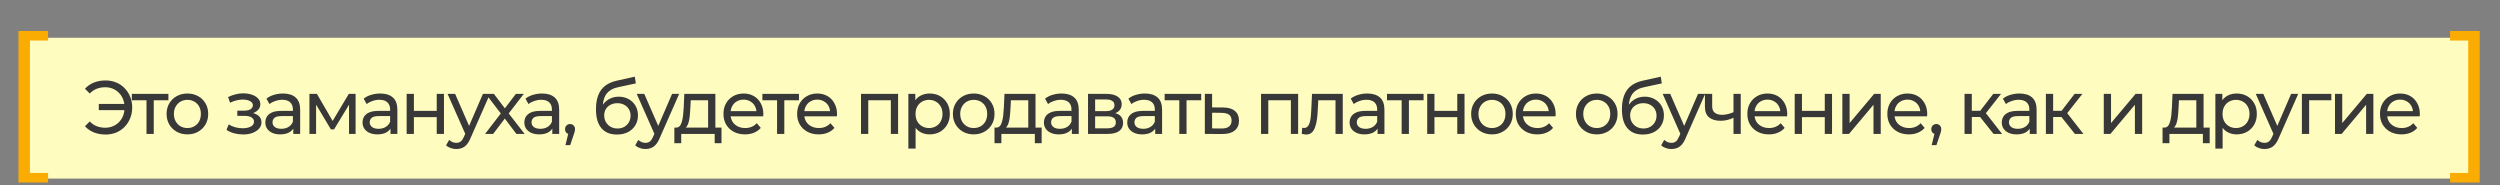
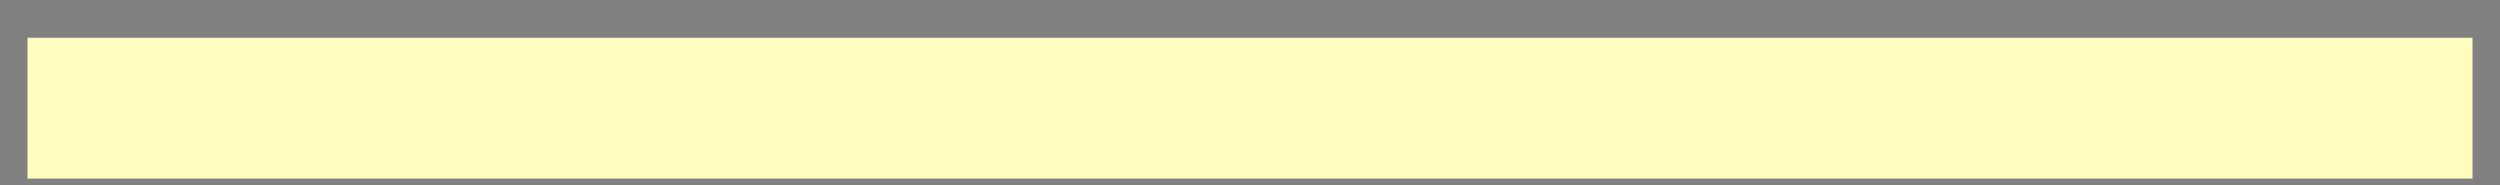
<svg xmlns="http://www.w3.org/2000/svg" width="728" height="54" viewBox="0 0 728 54" fill="none">
  <rect x="0" y="0" width="728" height="54" fill="#808080" stroke="none" />
  <rect x="8" y="11" width="712" height="41" fill="#FFFCC0" />
-   <path d="M28.771 32.07V30.266H37.021V32.07H28.771ZM30.751 23.424C31.866 23.424 32.893 23.622 33.831 24.018C34.77 24.399 35.584 24.949 36.273 25.668C36.977 26.372 37.52 27.201 37.901 28.154C38.297 29.107 38.495 30.156 38.495 31.3C38.495 32.444 38.297 33.493 37.901 34.446C37.52 35.399 36.977 36.235 36.273 36.954C35.584 37.658 34.77 38.208 33.831 38.604C32.893 38.985 31.866 39.176 30.751 39.176C29.519 39.176 28.383 38.971 27.341 38.56C26.315 38.149 25.449 37.548 24.745 36.756L26.131 35.37C26.747 36.001 27.429 36.463 28.177 36.756C28.94 37.049 29.761 37.196 30.641 37.196C31.448 37.196 32.196 37.049 32.885 36.756C33.575 36.463 34.169 36.059 34.667 35.546C35.181 35.018 35.577 34.395 35.855 33.676C36.134 32.943 36.273 32.151 36.273 31.3C36.273 30.449 36.134 29.665 35.855 28.946C35.577 28.213 35.181 27.589 34.667 27.076C34.169 26.548 33.575 26.137 32.885 25.844C32.196 25.551 31.448 25.404 30.641 25.404C29.761 25.404 28.94 25.551 28.177 25.844C27.429 26.137 26.747 26.599 26.131 27.23L24.745 25.844C25.449 25.052 26.315 24.451 27.341 24.04C28.383 23.629 29.519 23.424 30.751 23.424ZM42.66 39V28.638L43.188 29.188H38.392V27.34H49.04V29.188H44.266L44.772 28.638V39H42.66ZM54.578 39.132C53.405 39.132 52.364 38.875 51.454 38.362C50.545 37.849 49.826 37.145 49.298 36.25C48.77 35.341 48.506 34.314 48.506 33.17C48.506 32.011 48.77 30.985 49.298 30.09C49.826 29.195 50.545 28.499 51.454 28C52.364 27.487 53.405 27.23 54.578 27.23C55.737 27.23 56.771 27.487 57.68 28C58.604 28.499 59.323 29.195 59.836 30.09C60.364 30.97 60.628 31.997 60.628 33.17C60.628 34.329 60.364 35.355 59.836 36.25C59.323 37.145 58.604 37.849 57.68 38.362C56.771 38.875 55.737 39.132 54.578 39.132ZM54.578 37.284C55.326 37.284 55.994 37.115 56.58 36.778C57.182 36.441 57.651 35.964 57.988 35.348C58.326 34.717 58.494 33.991 58.494 33.17C58.494 32.334 58.326 31.615 57.988 31.014C57.651 30.398 57.182 29.921 56.58 29.584C55.994 29.247 55.326 29.078 54.578 29.078C53.83 29.078 53.163 29.247 52.576 29.584C51.99 29.921 51.52 30.398 51.168 31.014C50.816 31.615 50.64 32.334 50.64 33.17C50.64 33.991 50.816 34.717 51.168 35.348C51.52 35.964 51.99 36.441 52.576 36.778C53.163 37.115 53.83 37.284 54.578 37.284ZM70.796 39.154C69.916 39.154 69.051 39.044 68.2 38.824C67.364 38.589 66.616 38.259 65.956 37.834L66.594 36.228C67.152 36.58 67.79 36.859 68.508 37.064C69.227 37.255 69.953 37.35 70.686 37.35C71.361 37.35 71.94 37.269 72.424 37.108C72.923 36.947 73.304 36.727 73.568 36.448C73.832 36.155 73.964 35.817 73.964 35.436C73.964 34.893 73.722 34.475 73.238 34.182C72.754 33.889 72.08 33.742 71.214 33.742H69.102V32.224H71.082C71.596 32.224 72.043 32.165 72.424 32.048C72.806 31.931 73.099 31.755 73.304 31.52C73.524 31.271 73.634 30.985 73.634 30.662C73.634 30.31 73.51 30.009 73.26 29.76C73.011 29.511 72.659 29.32 72.204 29.188C71.764 29.056 71.244 28.99 70.642 28.99C70.056 29.005 69.454 29.085 68.838 29.232C68.237 29.379 67.621 29.606 66.99 29.914L66.418 28.264C67.122 27.927 67.812 27.67 68.486 27.494C69.176 27.303 69.858 27.201 70.532 27.186C71.544 27.157 72.446 27.274 73.238 27.538C74.03 27.787 74.654 28.154 75.108 28.638C75.578 29.122 75.812 29.694 75.812 30.354C75.812 30.911 75.636 31.41 75.284 31.85C74.932 32.275 74.463 32.613 73.876 32.862C73.29 33.111 72.615 33.236 71.852 33.236L71.94 32.73C73.246 32.73 74.272 32.987 75.02 33.5C75.768 34.013 76.142 34.71 76.142 35.59C76.142 36.294 75.908 36.917 75.438 37.46C74.969 37.988 74.331 38.406 73.524 38.714C72.732 39.007 71.823 39.154 70.796 39.154ZM85.403 39V36.536L85.293 36.074V31.872C85.293 30.977 85.029 30.288 84.501 29.804C83.988 29.305 83.21 29.056 82.169 29.056C81.48 29.056 80.805 29.173 80.145 29.408C79.485 29.628 78.928 29.929 78.473 30.31L77.593 28.726C78.194 28.242 78.913 27.875 79.749 27.626C80.6 27.362 81.487 27.23 82.411 27.23C84.01 27.23 85.242 27.619 86.107 28.396C86.972 29.173 87.405 30.361 87.405 31.96V39H85.403ZM81.575 39.132C80.71 39.132 79.947 38.985 79.287 38.692C78.642 38.399 78.143 37.995 77.791 37.482C77.439 36.954 77.263 36.36 77.263 35.7C77.263 35.069 77.41 34.497 77.703 33.984C78.011 33.471 78.502 33.06 79.177 32.752C79.866 32.444 80.79 32.29 81.949 32.29H85.645V33.808H82.037C80.981 33.808 80.27 33.984 79.903 34.336C79.536 34.688 79.353 35.113 79.353 35.612C79.353 36.184 79.58 36.646 80.035 36.998C80.49 37.335 81.12 37.504 81.927 37.504C82.719 37.504 83.408 37.328 83.995 36.976C84.596 36.624 85.029 36.111 85.293 35.436L85.711 36.888C85.432 37.577 84.941 38.127 84.237 38.538C83.533 38.934 82.646 39.132 81.575 39.132ZM90.108 39V27.34H92.286L97.302 35.964H96.422L101.57 27.34H103.55V39H101.636V29.716L101.988 29.914L97.28 37.68H96.356L91.626 29.76L92.044 29.672V39H90.108ZM113.711 39V36.536L113.601 36.074V31.872C113.601 30.977 113.337 30.288 112.809 29.804C112.296 29.305 111.518 29.056 110.477 29.056C109.788 29.056 109.113 29.173 108.453 29.408C107.793 29.628 107.236 29.929 106.781 30.31L105.901 28.726C106.502 28.242 107.221 27.875 108.057 27.626C108.908 27.362 109.795 27.23 110.719 27.23C112.318 27.23 113.55 27.619 114.415 28.396C115.28 29.173 115.713 30.361 115.713 31.96V39H113.711ZM109.883 39.132C109.018 39.132 108.255 38.985 107.595 38.692C106.95 38.399 106.451 37.995 106.099 37.482C105.747 36.954 105.571 36.36 105.571 35.7C105.571 35.069 105.718 34.497 106.011 33.984C106.319 33.471 106.81 33.06 107.485 32.752C108.174 32.444 109.098 32.29 110.257 32.29H113.953V33.808H110.345C109.289 33.808 108.578 33.984 108.211 34.336C107.844 34.688 107.661 35.113 107.661 35.612C107.661 36.184 107.888 36.646 108.343 36.998C108.798 37.335 109.428 37.504 110.235 37.504C111.027 37.504 111.716 37.328 112.303 36.976C112.904 36.624 113.337 36.111 113.601 35.436L114.019 36.888C113.74 37.577 113.249 38.127 112.545 38.538C111.841 38.934 110.954 39.132 109.883 39.132ZM118.416 39V27.34H120.528V32.29H127.172V27.34H129.284V39H127.172V34.116H120.528V39H118.416ZM132.885 43.4C132.327 43.4 131.785 43.305 131.257 43.114C130.729 42.938 130.274 42.674 129.893 42.322L130.795 40.738C131.088 41.017 131.411 41.229 131.763 41.376C132.115 41.523 132.489 41.596 132.885 41.596C133.398 41.596 133.823 41.464 134.161 41.2C134.498 40.936 134.813 40.467 135.107 39.792L135.833 38.186L136.053 37.922L140.629 27.34H142.697L137.043 40.166C136.705 40.987 136.324 41.633 135.899 42.102C135.488 42.571 135.033 42.901 134.535 43.092C134.036 43.297 133.486 43.4 132.885 43.4ZM135.657 39.374L130.333 27.34H132.533L137.065 37.724L135.657 39.374ZM141.245 39L146.261 32.488L146.239 33.566L141.465 27.34H143.819L147.471 32.136H146.569L150.221 27.34H152.531L147.691 33.61L147.713 32.488L152.773 39H150.375L146.525 33.896L147.383 34.028L143.599 39H141.245ZM160.83 39V36.536L160.72 36.074V31.872C160.72 30.977 160.456 30.288 159.928 29.804C159.415 29.305 158.638 29.056 157.596 29.056C156.907 29.056 156.232 29.173 155.572 29.408C154.912 29.628 154.355 29.929 153.9 30.31L153.02 28.726C153.622 28.242 154.34 27.875 155.176 27.626C156.027 27.362 156.914 27.23 157.838 27.23C159.437 27.23 160.669 27.619 161.534 28.396C162.4 29.173 162.832 30.361 162.832 31.96V39H160.83ZM157.002 39.132C156.137 39.132 155.374 38.985 154.714 38.692C154.069 38.399 153.57 37.995 153.218 37.482C152.866 36.954 152.69 36.36 152.69 35.7C152.69 35.069 152.837 34.497 153.13 33.984C153.438 33.471 153.93 33.06 154.604 32.752C155.294 32.444 156.218 32.29 157.376 32.29H161.072V33.808H157.464C156.408 33.808 155.697 33.984 155.33 34.336C154.964 34.688 154.78 35.113 154.78 35.612C154.78 36.184 155.008 36.646 155.462 36.998C155.917 37.335 156.548 37.504 157.354 37.504C158.146 37.504 158.836 37.328 159.422 36.976C160.024 36.624 160.456 36.111 160.72 35.436L161.138 36.888C160.86 37.577 160.368 38.127 159.664 38.538C158.96 38.934 158.073 39.132 157.002 39.132ZM164.655 42.256L165.755 37.812L166.041 39.088C165.616 39.088 165.257 38.956 164.963 38.692C164.685 38.428 164.545 38.069 164.545 37.614C164.545 37.174 164.685 36.815 164.963 36.536C165.257 36.257 165.609 36.118 166.019 36.118C166.445 36.118 166.789 36.265 167.053 36.558C167.317 36.837 167.449 37.189 167.449 37.614C167.449 37.761 167.435 37.907 167.405 38.054C167.391 38.186 167.354 38.347 167.295 38.538C167.251 38.714 167.178 38.934 167.075 39.198L166.041 42.256H164.655ZM179.618 39.176C178.65 39.176 177.792 39.022 177.044 38.714C176.311 38.406 175.68 37.951 175.152 37.35C174.624 36.734 174.221 35.964 173.942 35.04C173.678 34.101 173.546 33.001 173.546 31.74C173.546 30.743 173.634 29.848 173.81 29.056C173.986 28.264 174.235 27.56 174.558 26.944C174.895 26.328 175.306 25.793 175.79 25.338C176.289 24.883 176.846 24.509 177.462 24.216C178.093 23.908 178.782 23.673 179.53 23.512L184.854 22.324L185.162 24.282L180.256 25.338C179.963 25.397 179.611 25.485 179.2 25.602C178.789 25.719 178.371 25.903 177.946 26.152C177.521 26.387 177.125 26.717 176.758 27.142C176.391 27.567 176.098 28.125 175.878 28.814C175.658 29.489 175.548 30.325 175.548 31.322C175.548 31.601 175.555 31.813 175.57 31.96C175.585 32.107 175.599 32.253 175.614 32.4C175.643 32.547 175.665 32.767 175.68 33.06L174.8 32.158C175.035 31.351 175.409 30.647 175.922 30.046C176.435 29.445 177.051 28.983 177.77 28.66C178.503 28.323 179.303 28.154 180.168 28.154C181.253 28.154 182.214 28.389 183.05 28.858C183.901 29.327 184.568 29.973 185.052 30.794C185.536 31.615 185.778 32.554 185.778 33.61C185.778 34.681 185.521 35.641 185.008 36.492C184.509 37.328 183.798 37.988 182.874 38.472C181.95 38.941 180.865 39.176 179.618 39.176ZM179.816 37.416C180.564 37.416 181.224 37.255 181.796 36.932C182.368 36.595 182.815 36.147 183.138 35.59C183.461 35.018 183.622 34.38 183.622 33.676C183.622 32.972 183.461 32.349 183.138 31.806C182.815 31.263 182.368 30.838 181.796 30.53C181.224 30.207 180.549 30.046 179.772 30.046C179.039 30.046 178.379 30.2 177.792 30.508C177.205 30.801 176.751 31.219 176.428 31.762C176.105 32.29 175.944 32.906 175.944 33.61C175.944 34.314 176.105 34.959 176.428 35.546C176.765 36.118 177.22 36.573 177.792 36.91C178.379 37.247 179.053 37.416 179.816 37.416ZM187.966 43.4C187.409 43.4 186.866 43.305 186.338 43.114C185.81 42.938 185.356 42.674 184.974 42.322L185.876 40.738C186.17 41.017 186.492 41.229 186.844 41.376C187.196 41.523 187.57 41.596 187.966 41.596C188.48 41.596 188.905 41.464 189.242 41.2C189.58 40.936 189.895 40.467 190.188 39.792L190.914 38.186L191.134 37.922L195.71 27.34H197.778L192.124 40.166C191.787 40.987 191.406 41.633 190.98 42.102C190.57 42.571 190.115 42.901 189.616 43.092C189.118 43.297 188.568 43.4 187.966 43.4ZM190.738 39.374L185.414 27.34H187.614L192.146 37.724L190.738 39.374ZM206.203 38.01V29.188H201.143L201.033 31.432C201.004 32.165 200.952 32.877 200.879 33.566C200.82 34.241 200.718 34.864 200.571 35.436C200.439 36.008 200.241 36.477 199.977 36.844C199.713 37.211 199.361 37.438 198.921 37.526L196.831 37.152C197.286 37.167 197.652 37.02 197.931 36.712C198.21 36.389 198.422 35.949 198.569 35.392C198.73 34.835 198.848 34.204 198.921 33.5C198.994 32.781 199.053 32.041 199.097 31.278L199.273 27.34H208.315V38.01H206.203ZM196.369 41.706V37.152H210.097V41.706H208.117V39H198.371V41.706H196.369ZM216.94 39.132C215.694 39.132 214.594 38.875 213.64 38.362C212.702 37.849 211.968 37.145 211.44 36.25C210.927 35.355 210.67 34.329 210.67 33.17C210.67 32.011 210.92 30.985 211.418 30.09C211.932 29.195 212.628 28.499 213.508 28C214.403 27.487 215.408 27.23 216.522 27.23C217.652 27.23 218.649 27.479 219.514 27.978C220.38 28.477 221.054 29.181 221.538 30.09C222.037 30.985 222.286 32.033 222.286 33.236C222.286 33.324 222.279 33.427 222.264 33.544C222.264 33.661 222.257 33.771 222.242 33.874H212.32V32.356H221.142L220.284 32.884C220.299 32.136 220.145 31.469 219.822 30.882C219.5 30.295 219.052 29.841 218.48 29.518C217.923 29.181 217.27 29.012 216.522 29.012C215.789 29.012 215.136 29.181 214.564 29.518C213.992 29.841 213.545 30.303 213.222 30.904C212.9 31.491 212.738 32.165 212.738 32.928V33.28C212.738 34.057 212.914 34.754 213.266 35.37C213.633 35.971 214.139 36.441 214.784 36.778C215.43 37.115 216.17 37.284 217.006 37.284C217.696 37.284 218.319 37.167 218.876 36.932C219.448 36.697 219.947 36.345 220.372 35.876L221.538 37.24C221.01 37.856 220.35 38.325 219.558 38.648C218.781 38.971 217.908 39.132 216.94 39.132ZM226.279 39V28.638L226.807 29.188H222.011V27.34H232.659V29.188H227.885L228.391 28.638V39H226.279ZM238.395 39.132C237.148 39.132 236.048 38.875 235.095 38.362C234.156 37.849 233.423 37.145 232.895 36.25C232.381 35.355 232.125 34.329 232.125 33.17C232.125 32.011 232.374 30.985 232.873 30.09C233.386 29.195 234.083 28.499 234.963 28C235.857 27.487 236.862 27.23 237.977 27.23C239.106 27.23 240.103 27.479 240.969 27.978C241.834 28.477 242.509 29.181 242.993 30.09C243.491 30.985 243.741 32.033 243.741 33.236C243.741 33.324 243.733 33.427 243.719 33.544C243.719 33.661 243.711 33.771 243.697 33.874H233.775V32.356H242.597L241.739 32.884C241.753 32.136 241.599 31.469 241.277 30.882C240.954 30.295 240.507 29.841 239.935 29.518C239.377 29.181 238.725 29.012 237.977 29.012C237.243 29.012 236.591 29.181 236.019 29.518C235.447 29.841 234.999 30.303 234.677 30.904C234.354 31.491 234.193 32.165 234.193 32.928V33.28C234.193 34.057 234.369 34.754 234.721 35.37C235.087 35.971 235.593 36.441 236.239 36.778C236.884 37.115 237.625 37.284 238.461 37.284C239.15 37.284 239.773 37.167 240.331 36.932C240.903 36.697 241.401 36.345 241.827 35.876L242.993 37.24C242.465 37.856 241.805 38.325 241.013 38.648C240.235 38.971 239.363 39.132 238.395 39.132ZM250.725 39V27.34H261.527V39H259.415V28.66L259.921 29.188H252.331L252.837 28.66V39H250.725ZM270.696 39.132C269.728 39.132 268.841 38.912 268.034 38.472C267.242 38.017 266.604 37.35 266.12 36.47C265.651 35.59 265.416 34.49 265.416 33.17C265.416 31.85 265.643 30.75 266.098 29.87C266.567 28.99 267.198 28.33 267.99 27.89C268.797 27.45 269.699 27.23 270.696 27.23C271.84 27.23 272.852 27.479 273.732 27.978C274.612 28.477 275.309 29.173 275.822 30.068C276.335 30.948 276.592 31.982 276.592 33.17C276.592 34.358 276.335 35.399 275.822 36.294C275.309 37.189 274.612 37.885 273.732 38.384C272.852 38.883 271.84 39.132 270.696 39.132ZM264.514 43.268V27.34H266.538V30.486L266.406 33.192L266.626 35.898V43.268H264.514ZM270.52 37.284C271.268 37.284 271.935 37.115 272.522 36.778C273.123 36.441 273.593 35.964 273.93 35.348C274.282 34.717 274.458 33.991 274.458 33.17C274.458 32.334 274.282 31.615 273.93 31.014C273.593 30.398 273.123 29.921 272.522 29.584C271.935 29.247 271.268 29.078 270.52 29.078C269.787 29.078 269.119 29.247 268.518 29.584C267.931 29.921 267.462 30.398 267.11 31.014C266.773 31.615 266.604 32.334 266.604 33.17C266.604 33.991 266.773 34.717 267.11 35.348C267.462 35.964 267.931 36.441 268.518 36.778C269.119 37.115 269.787 37.284 270.52 37.284ZM283.554 39.132C282.381 39.132 281.34 38.875 280.43 38.362C279.521 37.849 278.802 37.145 278.274 36.25C277.746 35.341 277.482 34.314 277.482 33.17C277.482 32.011 277.746 30.985 278.274 30.09C278.802 29.195 279.521 28.499 280.43 28C281.34 27.487 282.381 27.23 283.554 27.23C284.713 27.23 285.747 27.487 286.656 28C287.58 28.499 288.299 29.195 288.812 30.09C289.34 30.97 289.604 31.997 289.604 33.17C289.604 34.329 289.34 35.355 288.812 36.25C288.299 37.145 287.58 37.849 286.656 38.362C285.747 38.875 284.713 39.132 283.554 39.132ZM283.554 37.284C284.302 37.284 284.97 37.115 285.556 36.778C286.158 36.441 286.627 35.964 286.964 35.348C287.302 34.717 287.47 33.991 287.47 33.17C287.47 32.334 287.302 31.615 286.964 31.014C286.627 30.398 286.158 29.921 285.556 29.584C284.97 29.247 284.302 29.078 283.554 29.078C282.806 29.078 282.139 29.247 281.552 29.584C280.966 29.921 280.496 30.398 280.144 31.014C279.792 31.615 279.616 32.334 279.616 33.17C279.616 33.991 279.792 34.717 280.144 35.348C280.496 35.964 280.966 36.441 281.552 36.778C282.139 37.115 282.806 37.284 283.554 37.284ZM299.432 38.01V29.188H294.372L294.262 31.432C294.233 32.165 294.182 32.877 294.108 33.566C294.05 34.241 293.947 34.864 293.8 35.436C293.668 36.008 293.47 36.477 293.206 36.844C292.942 37.211 292.59 37.438 292.15 37.526L290.06 37.152C290.515 37.167 290.882 37.02 291.16 36.712C291.439 36.389 291.652 35.949 291.798 35.392C291.96 34.835 292.077 34.204 292.15 33.5C292.224 32.781 292.282 32.041 292.326 31.278L292.502 27.34H301.544V38.01H299.432ZM289.598 41.706V37.152H303.326V41.706H301.346V39H291.6V41.706H289.598ZM312.128 39V36.536L312.018 36.074V31.872C312.018 30.977 311.754 30.288 311.226 29.804C310.712 29.305 309.935 29.056 308.894 29.056C308.204 29.056 307.53 29.173 306.87 29.408C306.21 29.628 305.652 29.929 305.198 30.31L304.318 28.726C304.919 28.242 305.638 27.875 306.474 27.626C307.324 27.362 308.212 27.23 309.136 27.23C310.734 27.23 311.966 27.619 312.832 28.396C313.697 29.173 314.13 30.361 314.13 31.96V39H312.128ZM308.3 39.132C307.434 39.132 306.672 38.985 306.012 38.692C305.366 38.399 304.868 37.995 304.516 37.482C304.164 36.954 303.988 36.36 303.988 35.7C303.988 35.069 304.134 34.497 304.428 33.984C304.736 33.471 305.227 33.06 305.902 32.752C306.591 32.444 307.515 32.29 308.674 32.29H312.37V33.808H308.762C307.706 33.808 306.994 33.984 306.628 34.336C306.261 34.688 306.078 35.113 306.078 35.612C306.078 36.184 306.305 36.646 306.76 36.998C307.214 37.335 307.845 37.504 308.652 37.504C309.444 37.504 310.133 37.328 310.72 36.976C311.321 36.624 311.754 36.111 312.018 35.436L312.436 36.888C312.157 37.577 311.666 38.127 310.962 38.538C310.258 38.934 309.37 39.132 308.3 39.132ZM316.833 39V27.34H322.245C323.609 27.34 324.679 27.604 325.457 28.132C326.249 28.645 326.645 29.379 326.645 30.332C326.645 31.285 326.271 32.026 325.523 32.554C324.789 33.067 323.814 33.324 322.597 33.324L322.927 32.752C324.32 32.752 325.354 33.009 326.029 33.522C326.703 34.035 327.041 34.791 327.041 35.788C327.041 36.8 326.659 37.592 325.897 38.164C325.149 38.721 323.997 39 322.443 39H316.833ZM318.901 37.372H322.289C323.169 37.372 323.829 37.24 324.269 36.976C324.709 36.697 324.929 36.257 324.929 35.656C324.929 35.04 324.723 34.593 324.313 34.314C323.917 34.021 323.286 33.874 322.421 33.874H318.901V37.372ZM318.901 32.356H322.069C322.875 32.356 323.484 32.209 323.895 31.916C324.32 31.608 324.533 31.183 324.533 30.64C324.533 30.083 324.32 29.665 323.895 29.386C323.484 29.107 322.875 28.968 322.069 28.968H318.901V32.356ZM336.396 39V36.536L336.286 36.074V31.872C336.286 30.977 336.022 30.288 335.494 29.804C334.981 29.305 334.204 29.056 333.162 29.056C332.473 29.056 331.798 29.173 331.138 29.408C330.478 29.628 329.921 29.929 329.466 30.31L328.586 28.726C329.188 28.242 329.906 27.875 330.742 27.626C331.593 27.362 332.48 27.23 333.404 27.23C335.003 27.23 336.235 27.619 337.1 28.396C337.966 29.173 338.398 30.361 338.398 31.96V39H336.396ZM332.568 39.132C331.703 39.132 330.94 38.985 330.28 38.692C329.635 38.399 329.136 37.995 328.784 37.482C328.432 36.954 328.256 36.36 328.256 35.7C328.256 35.069 328.403 34.497 328.696 33.984C329.004 33.471 329.496 33.06 330.17 32.752C330.86 32.444 331.784 32.29 332.942 32.29H336.638V33.808H333.03C331.974 33.808 331.263 33.984 330.896 34.336C330.53 34.688 330.346 35.113 330.346 35.612C330.346 36.184 330.574 36.646 331.028 36.998C331.483 37.335 332.114 37.504 332.92 37.504C333.712 37.504 334.402 37.328 334.988 36.976C335.59 36.624 336.022 36.111 336.286 35.436L336.704 36.888C336.426 37.577 335.934 38.127 335.23 38.538C334.526 38.934 333.639 39.132 332.568 39.132ZM343.411 39V28.638L343.939 29.188H339.143V27.34H349.791V29.188H345.017L345.523 28.638V39H343.411ZM356.241 31.3C357.722 31.315 358.852 31.652 359.629 32.312C360.406 32.972 360.795 33.903 360.795 35.106C360.795 36.367 360.37 37.343 359.519 38.032C358.668 38.707 357.466 39.037 355.911 39.022L350.851 39V27.34H352.963V31.278L356.241 31.3ZM355.735 37.416C356.688 37.431 357.407 37.24 357.891 36.844C358.39 36.448 358.639 35.861 358.639 35.084C358.639 34.321 358.397 33.764 357.913 33.412C357.429 33.06 356.703 32.877 355.735 32.862L352.963 32.818V37.394L355.735 37.416ZM367.214 39V27.34H378.016V39H375.904V28.66L376.41 29.188H368.82L369.326 28.66V39H367.214ZM379.066 38.978L379.198 37.196C379.301 37.211 379.396 37.225 379.484 37.24C379.572 37.255 379.653 37.262 379.726 37.262C380.196 37.262 380.562 37.101 380.826 36.778C381.105 36.455 381.31 36.03 381.442 35.502C381.574 34.959 381.67 34.351 381.728 33.676C381.787 33.001 381.831 32.327 381.86 31.652L382.058 27.34H391.012V39H388.9V28.572L389.406 29.188H383.422L383.906 28.55L383.752 31.784C383.708 32.811 383.628 33.771 383.51 34.666C383.393 35.561 383.21 36.345 382.96 37.02C382.726 37.695 382.396 38.223 381.97 38.604C381.56 38.985 381.024 39.176 380.364 39.176C380.174 39.176 379.968 39.154 379.748 39.11C379.543 39.081 379.316 39.037 379.066 38.978ZM401.146 39V36.536L401.036 36.074V31.872C401.036 30.977 400.772 30.288 400.244 29.804C399.731 29.305 398.953 29.056 397.912 29.056C397.223 29.056 396.548 29.173 395.888 29.408C395.228 29.628 394.671 29.929 394.216 30.31L393.336 28.726C393.937 28.242 394.656 27.875 395.492 27.626C396.343 27.362 397.23 27.23 398.154 27.23C399.753 27.23 400.985 27.619 401.85 28.396C402.715 29.173 403.148 30.361 403.148 31.96V39H401.146ZM397.318 39.132C396.453 39.132 395.69 38.985 395.03 38.692C394.385 38.399 393.886 37.995 393.534 37.482C393.182 36.954 393.006 36.36 393.006 35.7C393.006 35.069 393.153 34.497 393.446 33.984C393.754 33.471 394.245 33.06 394.92 32.752C395.609 32.444 396.533 32.29 397.692 32.29H401.388V33.808H397.78C396.724 33.808 396.013 33.984 395.646 34.336C395.279 34.688 395.096 35.113 395.096 35.612C395.096 36.184 395.323 36.646 395.778 36.998C396.233 37.335 396.863 37.504 397.67 37.504C398.462 37.504 399.151 37.328 399.738 36.976C400.339 36.624 400.772 36.111 401.036 35.436L401.454 36.888C401.175 37.577 400.684 38.127 399.98 38.538C399.276 38.934 398.389 39.132 397.318 39.132ZM408.161 39V28.638L408.689 29.188H403.893V27.34H414.541V29.188H409.767L410.273 28.638V39H408.161ZM415.601 39V27.34H417.713V32.29H424.357V27.34H426.469V39H424.357V34.116H417.713V39H415.601ZM434.469 39.132C433.296 39.132 432.255 38.875 431.345 38.362C430.436 37.849 429.717 37.145 429.189 36.25C428.661 35.341 428.397 34.314 428.397 33.17C428.397 32.011 428.661 30.985 429.189 30.09C429.717 29.195 430.436 28.499 431.345 28C432.255 27.487 433.296 27.23 434.469 27.23C435.628 27.23 436.662 27.487 437.571 28C438.495 28.499 439.214 29.195 439.727 30.09C440.255 30.97 440.519 31.997 440.519 33.17C440.519 34.329 440.255 35.355 439.727 36.25C439.214 37.145 438.495 37.849 437.571 38.362C436.662 38.875 435.628 39.132 434.469 39.132ZM434.469 37.284C435.217 37.284 435.885 37.115 436.471 36.778C437.073 36.441 437.542 35.964 437.879 35.348C438.217 34.717 438.385 33.991 438.385 33.17C438.385 32.334 438.217 31.615 437.879 31.014C437.542 30.398 437.073 29.921 436.471 29.584C435.885 29.247 435.217 29.078 434.469 29.078C433.721 29.078 433.054 29.247 432.467 29.584C431.881 29.921 431.411 30.398 431.059 31.014C430.707 31.615 430.531 32.334 430.531 33.17C430.531 33.991 430.707 34.717 431.059 35.348C431.411 35.964 431.881 36.441 432.467 36.778C433.054 37.115 433.721 37.284 434.469 37.284ZM447.661 39.132C446.414 39.132 445.314 38.875 444.361 38.362C443.422 37.849 442.689 37.145 442.161 36.25C441.648 35.355 441.391 34.329 441.391 33.17C441.391 32.011 441.64 30.985 442.139 30.09C442.652 29.195 443.349 28.499 444.229 28C445.124 27.487 446.128 27.23 447.243 27.23C448.372 27.23 449.37 27.479 450.235 27.978C451.1 28.477 451.775 29.181 452.259 30.09C452.758 30.985 453.007 32.033 453.007 33.236C453.007 33.324 453 33.427 452.985 33.544C452.985 33.661 452.978 33.771 452.963 33.874H443.041V32.356H451.863L451.005 32.884C451.02 32.136 450.866 31.469 450.543 30.882C450.22 30.295 449.773 29.841 449.201 29.518C448.644 29.181 447.991 29.012 447.243 29.012C446.51 29.012 445.857 29.181 445.285 29.518C444.713 29.841 444.266 30.303 443.943 30.904C443.62 31.491 443.459 32.165 443.459 32.928V33.28C443.459 34.057 443.635 34.754 443.987 35.37C444.354 35.971 444.86 36.441 445.505 36.778C446.15 37.115 446.891 37.284 447.727 37.284C448.416 37.284 449.04 37.167 449.597 36.932C450.169 36.697 450.668 36.345 451.093 35.876L452.259 37.24C451.731 37.856 451.071 38.325 450.279 38.648C449.502 38.971 448.629 39.132 447.661 39.132ZM464.986 39.132C463.812 39.132 462.771 38.875 461.862 38.362C460.952 37.849 460.234 37.145 459.706 36.25C459.178 35.341 458.914 34.314 458.914 33.17C458.914 32.011 459.178 30.985 459.706 30.09C460.234 29.195 460.952 28.499 461.862 28C462.771 27.487 463.812 27.23 464.986 27.23C466.144 27.23 467.178 27.487 468.088 28C469.012 28.499 469.73 29.195 470.244 30.09C470.772 30.97 471.036 31.997 471.036 33.17C471.036 34.329 470.772 35.355 470.244 36.25C469.73 37.145 469.012 37.849 468.088 38.362C467.178 38.875 466.144 39.132 464.986 39.132ZM464.986 37.284C465.734 37.284 466.401 37.115 466.988 36.778C467.589 36.441 468.058 35.964 468.396 35.348C468.733 34.717 468.902 33.991 468.902 33.17C468.902 32.334 468.733 31.615 468.396 31.014C468.058 30.398 467.589 29.921 466.988 29.584C466.401 29.247 465.734 29.078 464.986 29.078C464.238 29.078 463.57 29.247 462.984 29.584C462.397 29.921 461.928 30.398 461.576 31.014C461.224 31.615 461.048 32.334 461.048 33.17C461.048 33.991 461.224 34.717 461.576 35.348C461.928 35.964 462.397 36.441 462.984 36.778C463.57 37.115 464.238 37.284 464.986 37.284ZM478.375 39.176C477.407 39.176 476.549 39.022 475.801 38.714C475.068 38.406 474.437 37.951 473.909 37.35C473.381 36.734 472.978 35.964 472.699 35.04C472.435 34.101 472.303 33.001 472.303 31.74C472.303 30.743 472.391 29.848 472.567 29.056C472.743 28.264 472.993 27.56 473.315 26.944C473.653 26.328 474.063 25.793 474.547 25.338C475.046 24.883 475.603 24.509 476.219 24.216C476.85 23.908 477.539 23.673 478.287 23.512L483.611 22.324L483.919 24.282L479.013 25.338C478.72 25.397 478.368 25.485 477.957 25.602C477.547 25.719 477.129 25.903 476.703 26.152C476.278 26.387 475.882 26.717 475.515 27.142C475.149 27.567 474.855 28.125 474.635 28.814C474.415 29.489 474.305 30.325 474.305 31.322C474.305 31.601 474.313 31.813 474.327 31.96C474.342 32.107 474.357 32.253 474.371 32.4C474.401 32.547 474.423 32.767 474.437 33.06L473.557 32.158C473.792 31.351 474.166 30.647 474.679 30.046C475.193 29.445 475.809 28.983 476.527 28.66C477.261 28.323 478.06 28.154 478.925 28.154C480.011 28.154 480.971 28.389 481.807 28.858C482.658 29.327 483.325 29.973 483.809 30.794C484.293 31.615 484.535 32.554 484.535 33.61C484.535 34.681 484.279 35.641 483.765 36.492C483.267 37.328 482.555 37.988 481.631 38.472C480.707 38.941 479.622 39.176 478.375 39.176ZM478.573 37.416C479.321 37.416 479.981 37.255 480.553 36.932C481.125 36.595 481.573 36.147 481.895 35.59C482.218 35.018 482.379 34.38 482.379 33.676C482.379 32.972 482.218 32.349 481.895 31.806C481.573 31.263 481.125 30.838 480.553 30.53C479.981 30.207 479.307 30.046 478.529 30.046C477.796 30.046 477.136 30.2 476.549 30.508C475.963 30.801 475.508 31.219 475.185 31.762C474.863 32.29 474.701 32.906 474.701 33.61C474.701 34.314 474.863 34.959 475.185 35.546C475.523 36.118 475.977 36.573 476.549 36.91C477.136 37.247 477.811 37.416 478.573 37.416ZM486.724 43.4C486.166 43.4 485.624 43.305 485.096 43.114C484.568 42.938 484.113 42.674 483.732 42.322L484.634 40.738C484.927 41.017 485.25 41.229 485.602 41.376C485.954 41.523 486.328 41.596 486.724 41.596C487.237 41.596 487.662 41.464 488 41.2C488.337 40.936 488.652 40.467 488.946 39.792L489.672 38.186L489.892 37.922L494.468 27.34H496.536L490.882 40.166C490.544 40.987 490.163 41.633 489.738 42.102C489.327 42.571 488.872 42.901 488.374 43.092C487.875 43.297 487.325 43.4 486.724 43.4ZM489.496 39.374L484.172 27.34H486.372L490.904 37.724L489.496 39.374ZM504.946 34.226C504.33 34.519 503.692 34.754 503.032 34.93C502.387 35.091 501.719 35.172 501.03 35.172C499.622 35.172 498.507 34.842 497.686 34.182C496.879 33.522 496.476 32.503 496.476 31.124V27.34H498.588V30.992C498.588 31.828 498.845 32.444 499.358 32.84C499.886 33.236 500.59 33.434 501.47 33.434C502.027 33.434 502.599 33.361 503.186 33.214C503.787 33.067 504.374 32.862 504.946 32.598V34.226ZM504.792 39V27.34H506.904V39H504.792ZM515.096 39.132C513.85 39.132 512.75 38.875 511.796 38.362C510.858 37.849 510.124 37.145 509.596 36.25C509.083 35.355 508.826 34.329 508.826 33.17C508.826 32.011 509.076 30.985 509.574 30.09C510.088 29.195 510.784 28.499 511.664 28C512.559 27.487 513.564 27.23 514.678 27.23C515.808 27.23 516.805 27.479 517.67 27.978C518.536 28.477 519.21 29.181 519.694 30.09C520.193 30.985 520.442 32.033 520.442 33.236C520.442 33.324 520.435 33.427 520.42 33.544C520.42 33.661 520.413 33.771 520.398 33.874H510.476V32.356H519.298L518.44 32.884C518.455 32.136 518.301 31.469 517.978 30.882C517.656 30.295 517.208 29.841 516.636 29.518C516.079 29.181 515.426 29.012 514.678 29.012C513.945 29.012 513.292 29.181 512.72 29.518C512.148 29.841 511.701 30.303 511.378 30.904C511.056 31.491 510.894 32.165 510.894 32.928V33.28C510.894 34.057 511.07 34.754 511.422 35.37C511.789 35.971 512.295 36.441 512.94 36.778C513.586 37.115 514.326 37.284 515.162 37.284C515.852 37.284 516.475 37.167 517.032 36.932C517.604 36.697 518.103 36.345 518.528 35.876L519.694 37.24C519.166 37.856 518.506 38.325 517.714 38.648C516.937 38.971 516.064 39.132 515.096 39.132ZM522.619 39V27.34H524.731V32.29H531.375V27.34H533.487V39H531.375V34.116H524.731V39H522.619ZM536.493 39V27.34H538.605V35.832L545.755 27.34H547.669V39H545.557V30.508L538.429 39H536.493ZM555.861 39.132C554.614 39.132 553.514 38.875 552.561 38.362C551.622 37.849 550.889 37.145 550.361 36.25C549.847 35.355 549.591 34.329 549.591 33.17C549.591 32.011 549.84 30.985 550.339 30.09C550.852 29.195 551.549 28.499 552.429 28C553.323 27.487 554.328 27.23 555.443 27.23C556.572 27.23 557.569 27.479 558.435 27.978C559.3 28.477 559.975 29.181 560.459 30.09C560.957 30.985 561.207 32.033 561.207 33.236C561.207 33.324 561.199 33.427 561.185 33.544C561.185 33.661 561.177 33.771 561.163 33.874H551.241V32.356H560.063L559.205 32.884C559.219 32.136 559.065 31.469 558.743 30.882C558.42 30.295 557.973 29.841 557.401 29.518C556.843 29.181 556.191 29.012 555.443 29.012C554.709 29.012 554.057 29.181 553.485 29.518C552.913 29.841 552.465 30.303 552.143 30.904C551.82 31.491 551.659 32.165 551.659 32.928V33.28C551.659 34.057 551.835 34.754 552.187 35.37C552.553 35.971 553.059 36.441 553.705 36.778C554.35 37.115 555.091 37.284 555.927 37.284C556.616 37.284 557.239 37.167 557.797 36.932C558.369 36.697 558.867 36.345 559.293 35.876L560.459 37.24C559.931 37.856 559.271 38.325 558.479 38.648C557.701 38.971 556.829 39.132 555.861 39.132ZM562.503 42.256L563.603 37.812L563.889 39.088C563.464 39.088 563.104 38.956 562.811 38.692C562.532 38.428 562.393 38.069 562.393 37.614C562.393 37.174 562.532 36.815 562.811 36.536C563.104 36.257 563.456 36.118 563.867 36.118C564.292 36.118 564.637 36.265 564.901 36.558C565.165 36.837 565.297 37.189 565.297 37.614C565.297 37.761 565.282 37.907 565.253 38.054C565.238 38.186 565.202 38.347 565.143 38.538C565.099 38.714 565.026 38.934 564.923 39.198L563.889 42.256H562.503ZM580.524 39L576.014 33.324L577.752 32.268L583.01 39H580.524ZM572.076 39V27.34H574.188V39H572.076ZM573.55 34.072V32.268H577.4V34.072H573.55ZM577.928 33.412L575.97 33.148L580.436 27.34H582.702L577.928 33.412ZM591.059 39V36.536L590.949 36.074V31.872C590.949 30.977 590.685 30.288 590.157 29.804C589.644 29.305 588.867 29.056 587.825 29.056C587.136 29.056 586.461 29.173 585.801 29.408C585.141 29.628 584.584 29.929 584.129 30.31L583.249 28.726C583.851 28.242 584.569 27.875 585.405 27.626C586.256 27.362 587.143 27.23 588.067 27.23C589.666 27.23 590.898 27.619 591.763 28.396C592.629 29.173 593.061 30.361 593.061 31.96V39H591.059ZM587.231 39.132C586.366 39.132 585.603 38.985 584.943 38.692C584.298 38.399 583.799 37.995 583.447 37.482C583.095 36.954 582.919 36.36 582.919 35.7C582.919 35.069 583.066 34.497 583.359 33.984C583.667 33.471 584.159 33.06 584.833 32.752C585.523 32.444 586.447 32.29 587.605 32.29H591.301V33.808H587.693C586.637 33.808 585.926 33.984 585.559 34.336C585.193 34.688 585.009 35.113 585.009 35.612C585.009 36.184 585.237 36.646 585.691 36.998C586.146 37.335 586.777 37.504 587.583 37.504C588.375 37.504 589.065 37.328 589.651 36.976C590.253 36.624 590.685 36.111 590.949 35.436L591.367 36.888C591.089 37.577 590.597 38.127 589.893 38.538C589.189 38.934 588.302 39.132 587.231 39.132ZM604.212 39L599.702 33.324L601.44 32.268L606.698 39H604.212ZM595.764 39V27.34H597.876V39H595.764ZM597.238 34.072V32.268H601.088V34.072H597.238ZM601.616 33.412L599.658 33.148L604.124 27.34H606.39L601.616 33.412ZM612.621 39V27.34H614.733V35.832L621.883 27.34H623.797V39H621.685V30.508L614.557 39H612.621ZM639.569 38.01V29.188H634.509L634.399 31.432C634.369 32.165 634.318 32.877 634.245 33.566C634.186 34.241 634.083 34.864 633.937 35.436C633.805 36.008 633.607 36.477 633.343 36.844C633.079 37.211 632.727 37.438 632.287 37.526L630.197 37.152C630.651 37.167 631.018 37.02 631.297 36.712C631.575 36.389 631.788 35.949 631.935 35.392C632.096 34.835 632.213 34.204 632.287 33.5C632.36 32.781 632.419 32.041 632.463 31.278L632.639 27.34H641.681V38.01H639.569ZM629.735 41.706V37.152H643.463V41.706H641.483V39H631.737V41.706H629.735ZM651.296 39.132C650.328 39.132 649.441 38.912 648.634 38.472C647.842 38.017 647.204 37.35 646.72 36.47C646.251 35.59 646.016 34.49 646.016 33.17C646.016 31.85 646.243 30.75 646.698 29.87C647.167 28.99 647.798 28.33 648.59 27.89C649.397 27.45 650.299 27.23 651.296 27.23C652.44 27.23 653.452 27.479 654.332 27.978C655.212 28.477 655.909 29.173 656.422 30.068C656.935 30.948 657.192 31.982 657.192 33.17C657.192 34.358 656.935 35.399 656.422 36.294C655.909 37.189 655.212 37.885 654.332 38.384C653.452 38.883 652.44 39.132 651.296 39.132ZM645.114 43.268V27.34H647.138V30.486L647.006 33.192L647.226 35.898V43.268H645.114ZM651.12 37.284C651.868 37.284 652.535 37.115 653.122 36.778C653.723 36.441 654.193 35.964 654.53 35.348C654.882 34.717 655.058 33.991 655.058 33.17C655.058 32.334 654.882 31.615 654.53 31.014C654.193 30.398 653.723 29.921 653.122 29.584C652.535 29.247 651.868 29.078 651.12 29.078C650.387 29.078 649.719 29.247 649.118 29.584C648.531 29.921 648.062 30.398 647.71 31.014C647.373 31.615 647.204 32.334 647.204 33.17C647.204 33.991 647.373 34.717 647.71 35.348C648.062 35.964 648.531 36.441 649.118 36.778C649.719 37.115 650.387 37.284 651.12 37.284ZM659.432 43.4C658.875 43.4 658.332 43.305 657.804 43.114C657.276 42.938 656.822 42.674 656.44 42.322L657.342 40.738C657.636 41.017 657.958 41.229 658.31 41.376C658.662 41.523 659.036 41.596 659.432 41.596C659.946 41.596 660.371 41.464 660.708 41.2C661.046 40.936 661.361 40.467 661.654 39.792L662.38 38.186L662.6 37.922L667.176 27.34H669.244L663.59 40.166C663.253 40.987 662.872 41.633 662.446 42.102C662.036 42.571 661.581 42.901 661.082 43.092C660.584 43.297 660.034 43.4 659.432 43.4ZM662.204 39.374L656.88 27.34H659.08L663.612 37.724L662.204 39.374ZM670.307 39V27.34H678.887V29.188H671.913L672.419 28.704V39H670.307ZM679.949 39V27.34H682.061V35.832L689.211 27.34H691.125V39H689.013V30.508L681.885 39H679.949ZM699.316 39.132C698.069 39.132 696.969 38.875 696.016 38.362C695.077 37.849 694.344 37.145 693.816 36.25C693.303 35.355 693.046 34.329 693.046 33.17C693.046 32.011 693.295 30.985 693.794 30.09C694.307 29.195 695.004 28.499 695.884 28C696.779 27.487 697.783 27.23 698.898 27.23C700.027 27.23 701.025 27.479 701.89 27.978C702.755 28.477 703.43 29.181 703.914 30.09C704.413 30.985 704.662 32.033 704.662 33.236C704.662 33.324 704.655 33.427 704.64 33.544C704.64 33.661 704.633 33.771 704.618 33.874H694.696V32.356H703.518L702.66 32.884C702.675 32.136 702.521 31.469 702.198 30.882C701.875 30.295 701.428 29.841 700.856 29.518C700.299 29.181 699.646 29.012 698.898 29.012C698.165 29.012 697.512 29.181 696.94 29.518C696.368 29.841 695.921 30.303 695.598 30.904C695.275 31.491 695.114 32.165 695.114 32.928V33.28C695.114 34.057 695.29 34.754 695.642 35.37C696.009 35.971 696.515 36.441 697.16 36.778C697.805 37.115 698.546 37.284 699.382 37.284C700.071 37.284 700.695 37.167 701.252 36.932C701.824 36.697 702.323 36.345 702.748 35.876L703.914 37.24C703.386 37.856 702.726 38.325 701.934 38.648C701.157 38.971 700.284 39.132 699.316 39.132Z" fill="#383838" />
-   <path d="M5.373 53.144V9.025H13.999V11.806H8.72V50.363H13.999V53.144H5.373Z" fill="#FBAC02" />
-   <path d="M722.091 53.144V9.025H713.466V11.806H718.745V50.363H713.466V53.144H722.091Z" fill="#FBAC02" />
</svg>